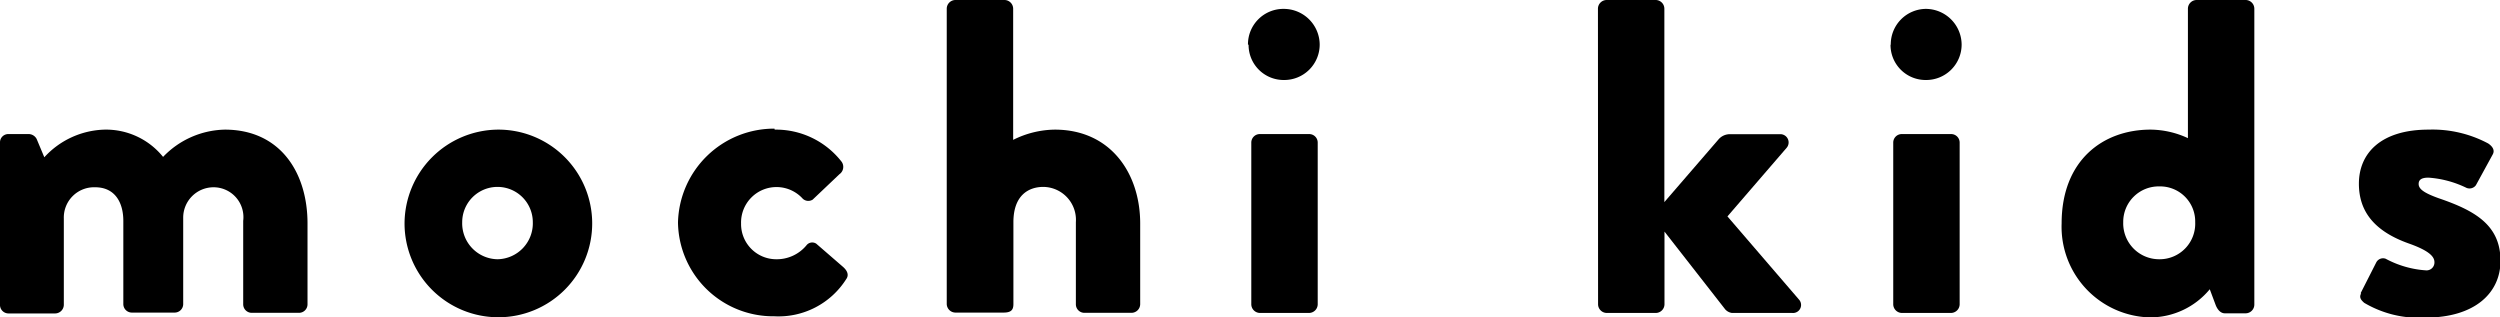
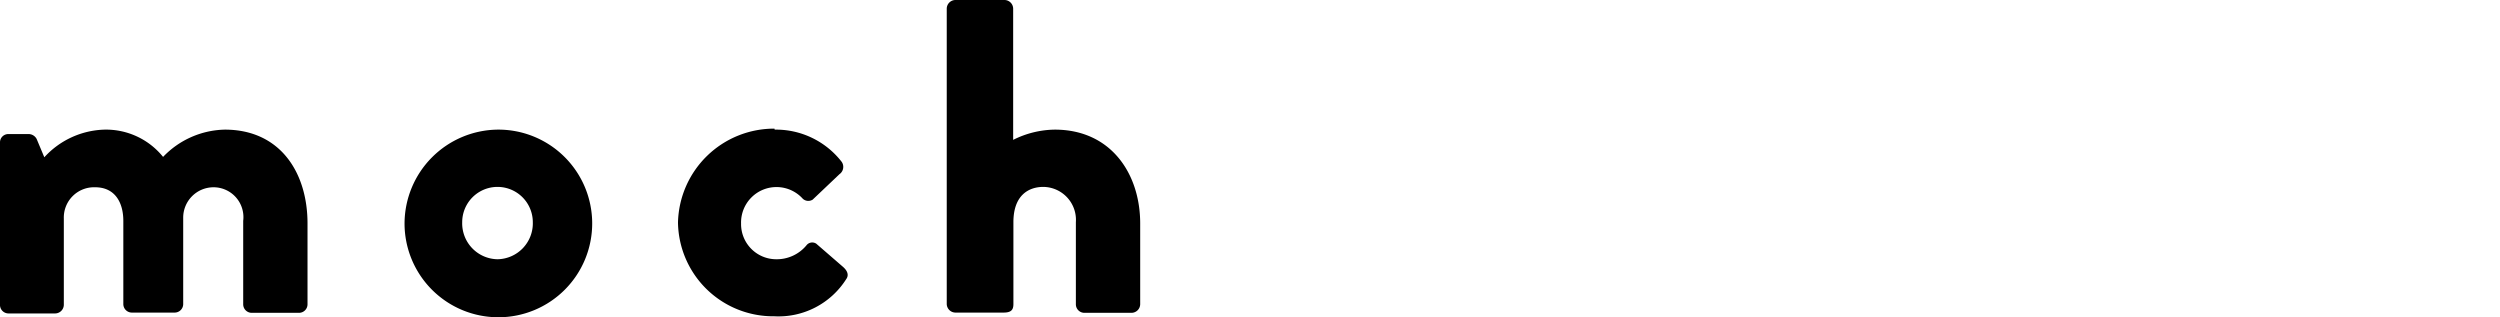
<svg xmlns="http://www.w3.org/2000/svg" viewBox="0 0 202.51 25.71">
  <title>NewLogo</title>
  <g id="Layer_2" data-name="Layer 2">
    <g id="Layer_1-2" data-name="Layer 1">
      <path d="M0,11.55a.67.67,0,0,1,.69-.69H2.35a.74.74,0,0,1,.62.4l.62,1.48A6.85,6.85,0,0,1,8.47,10.5a5.94,5.94,0,0,1,4.74,2.21,7.11,7.11,0,0,1,5-2.21c4.49,0,6.7,3.48,6.7,7.6v6.55a.69.69,0,0,1-.69.69H20.39a.69.69,0,0,1-.69-.69V17.89a2.42,2.42,0,0,0-2.43-2.72,2.46,2.46,0,0,0-2.43,2.46v7a.69.69,0,0,1-.69.69H10.68a.69.69,0,0,1-.69-.69V17.89c0-1.45-.65-2.72-2.28-2.72a2.45,2.45,0,0,0-2.54,2.53v7a.71.71,0,0,1-.69.69H.69A.69.69,0,0,1,0,24.66Z" />
      <path d="M40.3,10.5a7.6,7.6,0,1,1-7.53,7.57A7.63,7.63,0,0,1,40.3,10.5M40.3,21a2.91,2.91,0,0,0,2.86-3,2.86,2.86,0,1,0-5.72,0,2.91,2.91,0,0,0,2.86,3" />
      <path d="M62.75,10.5a6.74,6.74,0,0,1,5.43,2.61.72.72,0,0,1-.18,1l-2.17,2.06a.66.66,0,0,1-.8-.07,2.87,2.87,0,0,0-5,2A2.85,2.85,0,0,0,62.86,21a3.12,3.12,0,0,0,2.46-1.12.59.59,0,0,1,.8-.14l2.17,1.88c.33.29.51.65.25,1a6.49,6.49,0,0,1-5.83,3,7.71,7.71,0,0,1-7.79-7.6,7.79,7.79,0,0,1,7.82-7.6" />
      <path d="M76.69.69A.71.71,0,0,1,77.38,0h4a.71.71,0,0,1,.69.69V11.33a7.7,7.7,0,0,1,3.37-.83c4.56,0,6.92,3.58,6.92,7.6v6.55a.71.71,0,0,1-.69.69H87.84a.69.69,0,0,1-.69-.69V18a2.67,2.67,0,0,0-2.64-2.86c-1.16,0-2.42.65-2.42,2.86v6.63c0,.47-.18.69-.8.69H77.38a.71.71,0,0,1-.69-.69Z" />
-       <path d="M101.09,3.62A2.87,2.87,0,0,1,104,.72a2.91,2.91,0,0,1,2.9,2.9A2.87,2.87,0,0,1,104,6.48a2.84,2.84,0,0,1-2.86-2.86m.22,7.93a.69.69,0,0,1,.69-.69h4a.69.69,0,0,1,.69.69V24.66a.71.71,0,0,1-.69.69h-4a.71.71,0,0,1-.69-.69Z" />
-       <path d="M129.44.69a.71.71,0,0,1,.69-.69h4a.71.71,0,0,1,.69.69V16.37l4.38-5.07a1.21,1.21,0,0,1,.91-.43h4.06a.67.67,0,0,1,.54,1.12l-4.78,5.54,5.79,6.73a.65.65,0,0,1-.54,1.09h-4.89a.9.9,0,0,1-.54-.29l-4.92-6.3v5.9a.71.71,0,0,1-.69.69h-4a.71.71,0,0,1-.69-.69Z" />
-       <path d="M153.16,3.62A2.87,2.87,0,0,1,156,.72a2.91,2.91,0,0,1,2.9,2.9A2.87,2.87,0,0,1,156,6.48a2.84,2.84,0,0,1-2.86-2.86m.22,7.93a.69.69,0,0,1,.69-.69h4a.69.69,0,0,1,.69.69V24.66a.71.71,0,0,1-.69.69h-4a.71.71,0,0,1-.69-.69Z" />
-       <path d="M174.23,10.5a7.32,7.32,0,0,1,3,.69V.69a.71.71,0,0,1,.69-.69h4a.71.71,0,0,1,.69.69v24a.71.71,0,0,1-.69.69h-1.7c-.36,0-.62-.33-.76-.72L179,23.43a6.27,6.27,0,0,1-4.85,2.28A7.34,7.34,0,0,1,167,18.1c0-5.1,3.33-7.6,7.21-7.6M174.92,21a2.88,2.88,0,0,0,2.9-3,2.84,2.84,0,0,0-2.9-2.9,2.87,2.87,0,0,0-2.93,2.9,2.91,2.91,0,0,0,2.93,3" />
-       <path d="M191.22,23.75l1.27-2.5a.62.62,0,0,1,.76-.29,8,8,0,0,0,3.26.94.64.64,0,0,0,.69-.65c0-.36-.22-.87-2.06-1.52-2.82-1-4.06-2.61-4.06-4.85,0-2.43,1.74-4.38,5.65-4.38a9.58,9.58,0,0,1,4.82,1.12c.33.22.58.54.36.91L200.56,15a.64.64,0,0,1-.76.22,8.33,8.33,0,0,0-3.08-.83c-.47,0-.8.11-.8.51s.4.72,1.63,1.16c2.93,1,5,2.17,5,5.07,0,2.54-2,4.6-6.12,4.6a8.73,8.73,0,0,1-4.92-1.2c-.25-.22-.43-.43-.25-.76" />
    </g>
  </g>
</svg>